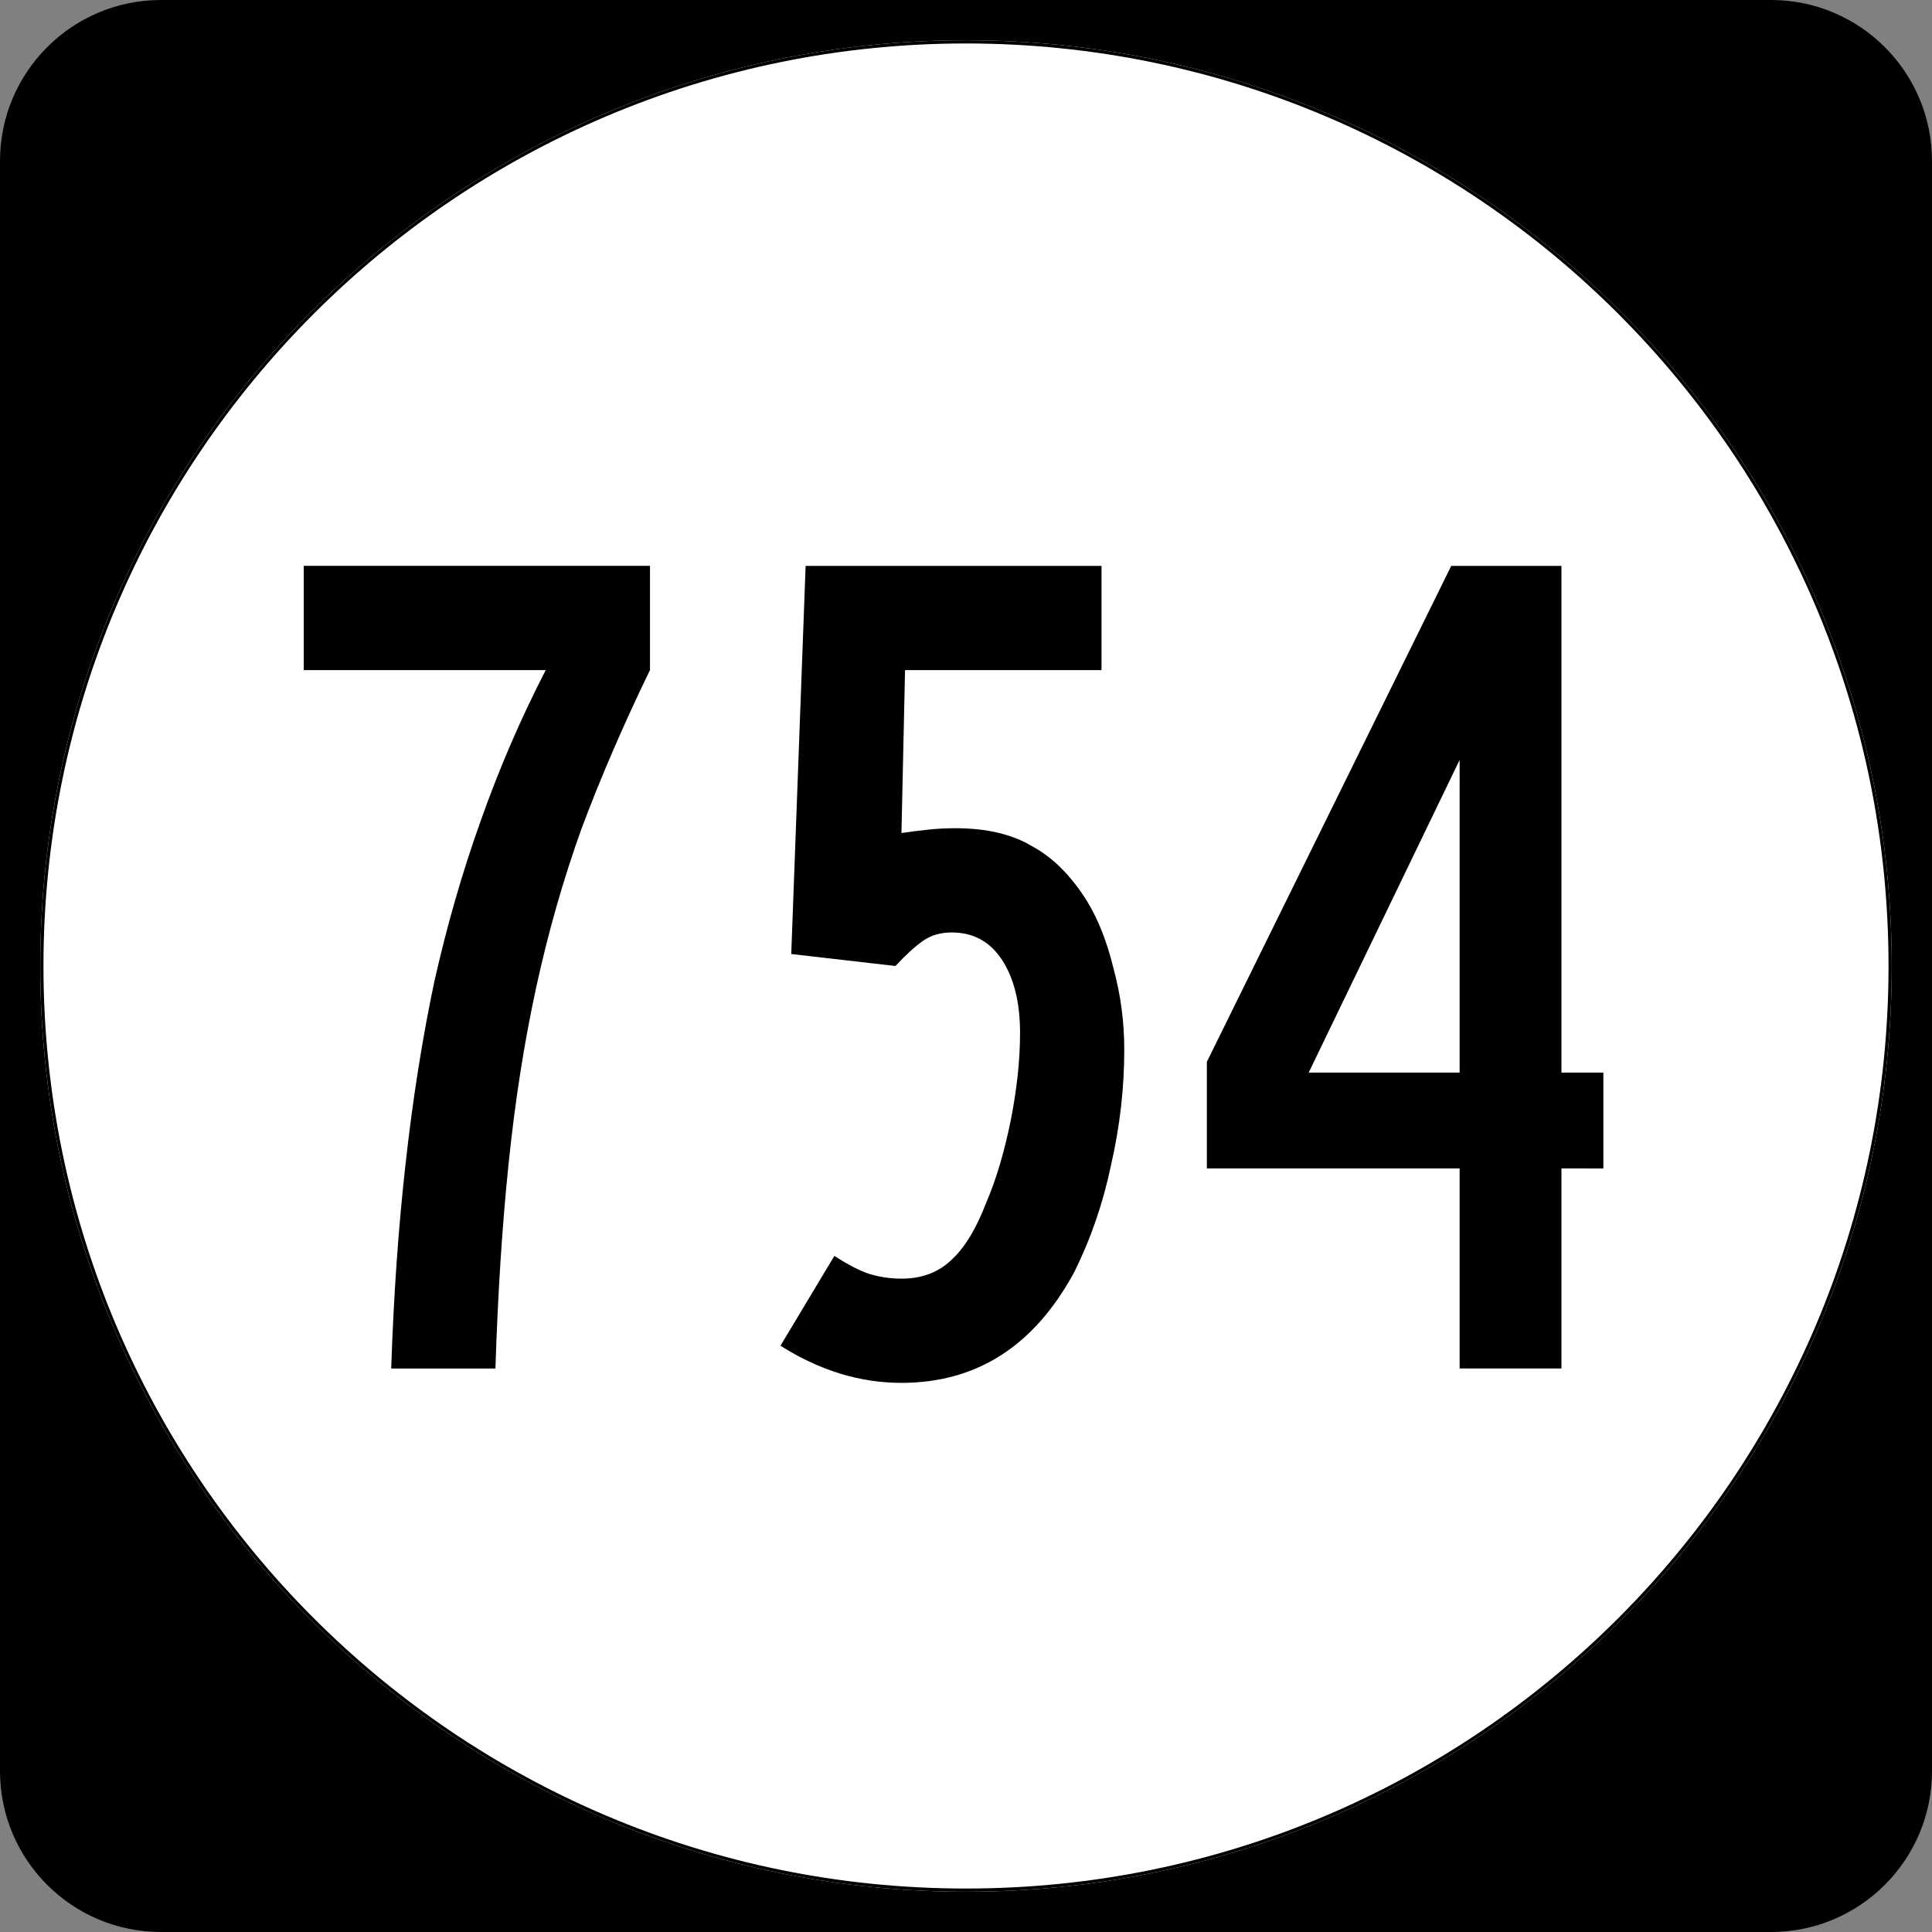
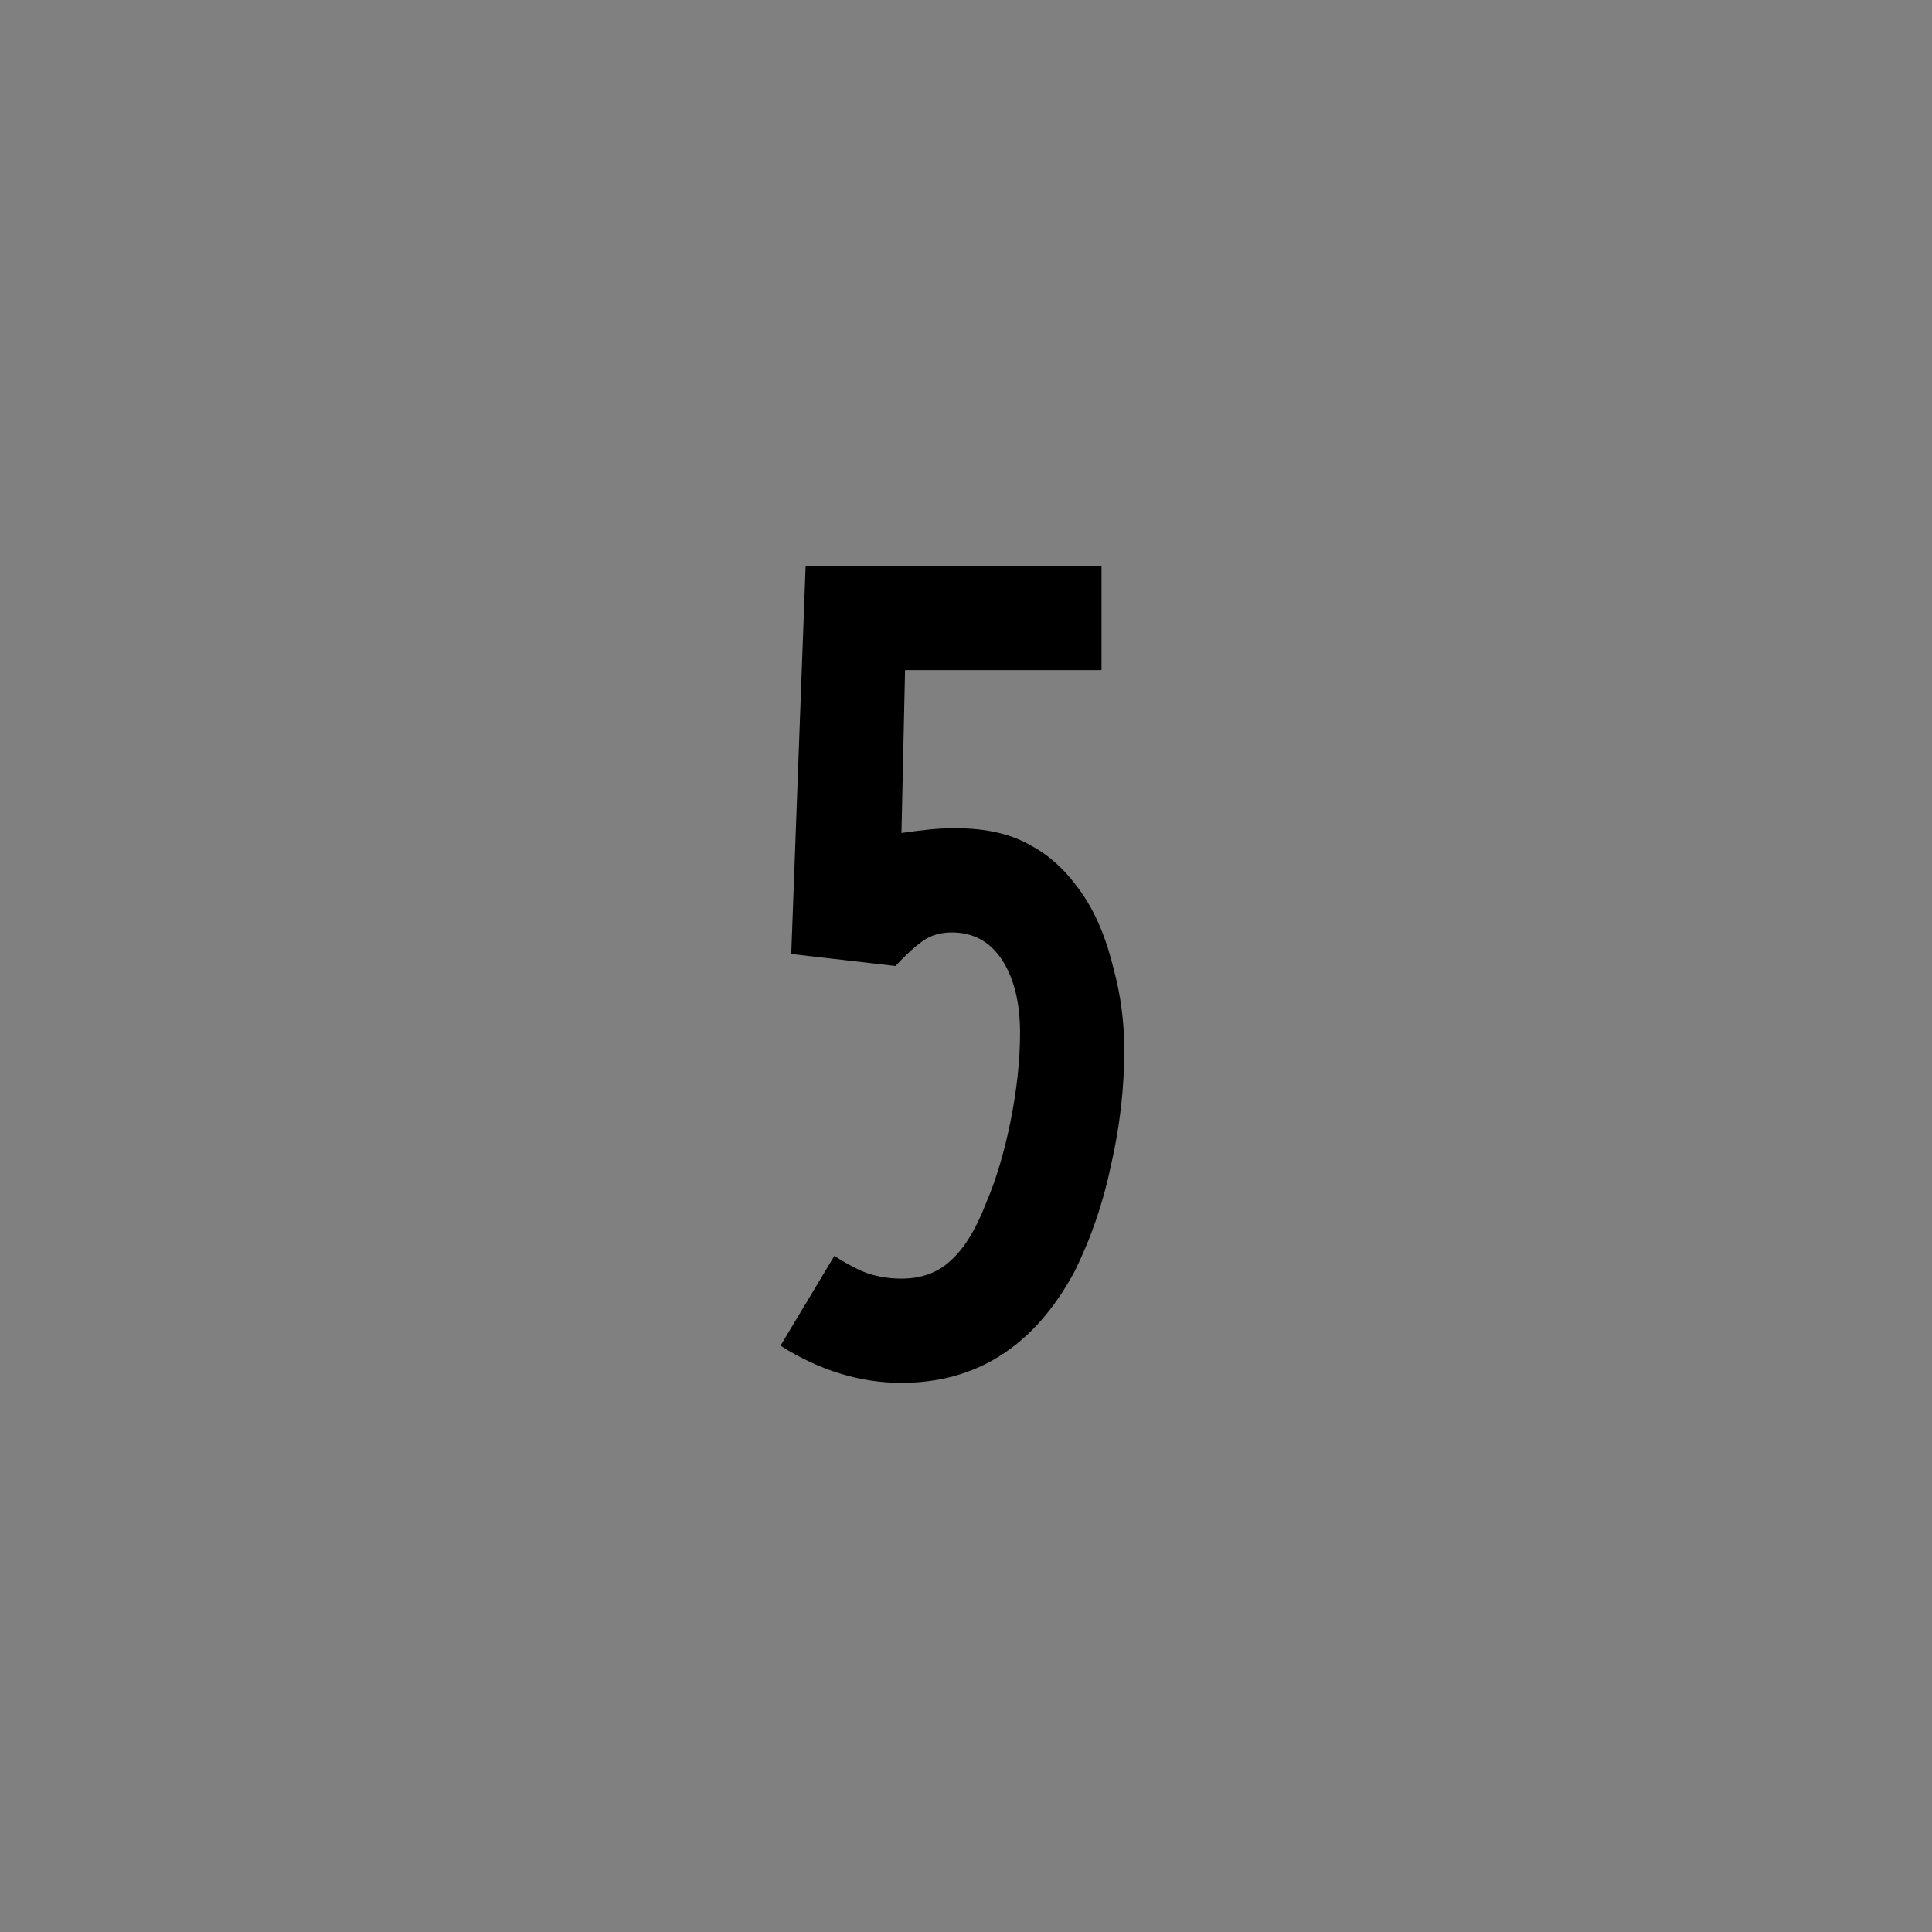
<svg xmlns="http://www.w3.org/2000/svg" version="1.0" width="600" height="600" id="svg2">
  <rect width="100%" height="100%" fill="#808080" stroke="none" />
  <defs id="defs14" />
  <g id="layer1">
-     <path d="m0 50c0-27.614 22.385-50 50-50h500c27.614 0 50 22.386 50 50v500c0 27.615-22.386 50-50 50h-500c-27.615 0-50-22.38-50-50v-500z" id="path5" />
-     <path d="m587.5 300c0 158.7-128.8 287.5-287.5 287.5s-287.5-128.8-287.5-287.5 128.8-287.5 287.5-287.5 287.5 128.8 287.5 287.5z" fill="#fff" id="circle11" />
    <g aria-label="754" id="routenum">
-       <path d="m201.85 208.11q-12.277 25.298-21.205 49.107-8.557 23.81-14.137 49.479-5.58 25.67-8.557 54.688-2.976 28.646-4.092 63.616h-32.366q1.116-33.854 4.464-63.616 3.348-30.134 8.929-56.548 5.952-26.414 14.509-50.223 8.557-24.182 20.089-46.503h-75.145v-32.38h107.52v32.366z" id="path16" />
      <path d="m349.15 326.04q0 17.857-4.092 35.714-3.72 17.857-11.533 33.482-18.601 34.226-53.571 34.226-19.345 0-37.574-11.533l16.741-27.902q6.324 4.092 10.789 5.58 4.836 1.488 10.045 1.488 9.301 0 15.253-5.58 6.324-5.58 11.161-18.229 4.464-10.417 7.441-24.926 2.976-14.881 2.976-27.53 0-14.137-5.58-22.693-5.58-8.556-15.625-8.556-5.208 0-8.929 2.604-3.72 2.604-8.557 7.812l-32.366-3.72 4.464-120.54h91.89v32.366h-61.012l-1.116 50.595q5.208-0.744 8.929-1.116 3.72-0.372 7.812-0.372 14.509 0 23.81 5.58 9.673 5.208 17.113 17.113 5.208 8.556 8.184 20.833 3.348 12.277 3.348 25.298z" id="path18" />
-       <path d="m484.92 362.87v62.13h-31.622v-62.128h-78.497v-33.11l75.893-154.02h34.226v157.37h13.021v29.762zm-31.622-126.86-46.875 97.098h46.875z" id="path20" />
    </g>
-     <path fill="none" stroke-width=".998" stroke="#000" d="m587 300c0 158.42-128.58 287-287 287s-287-128.58-287-287 128.58-287 287-287 287 128.58 287 287z" id="circle1313" />
  </g>
</svg>